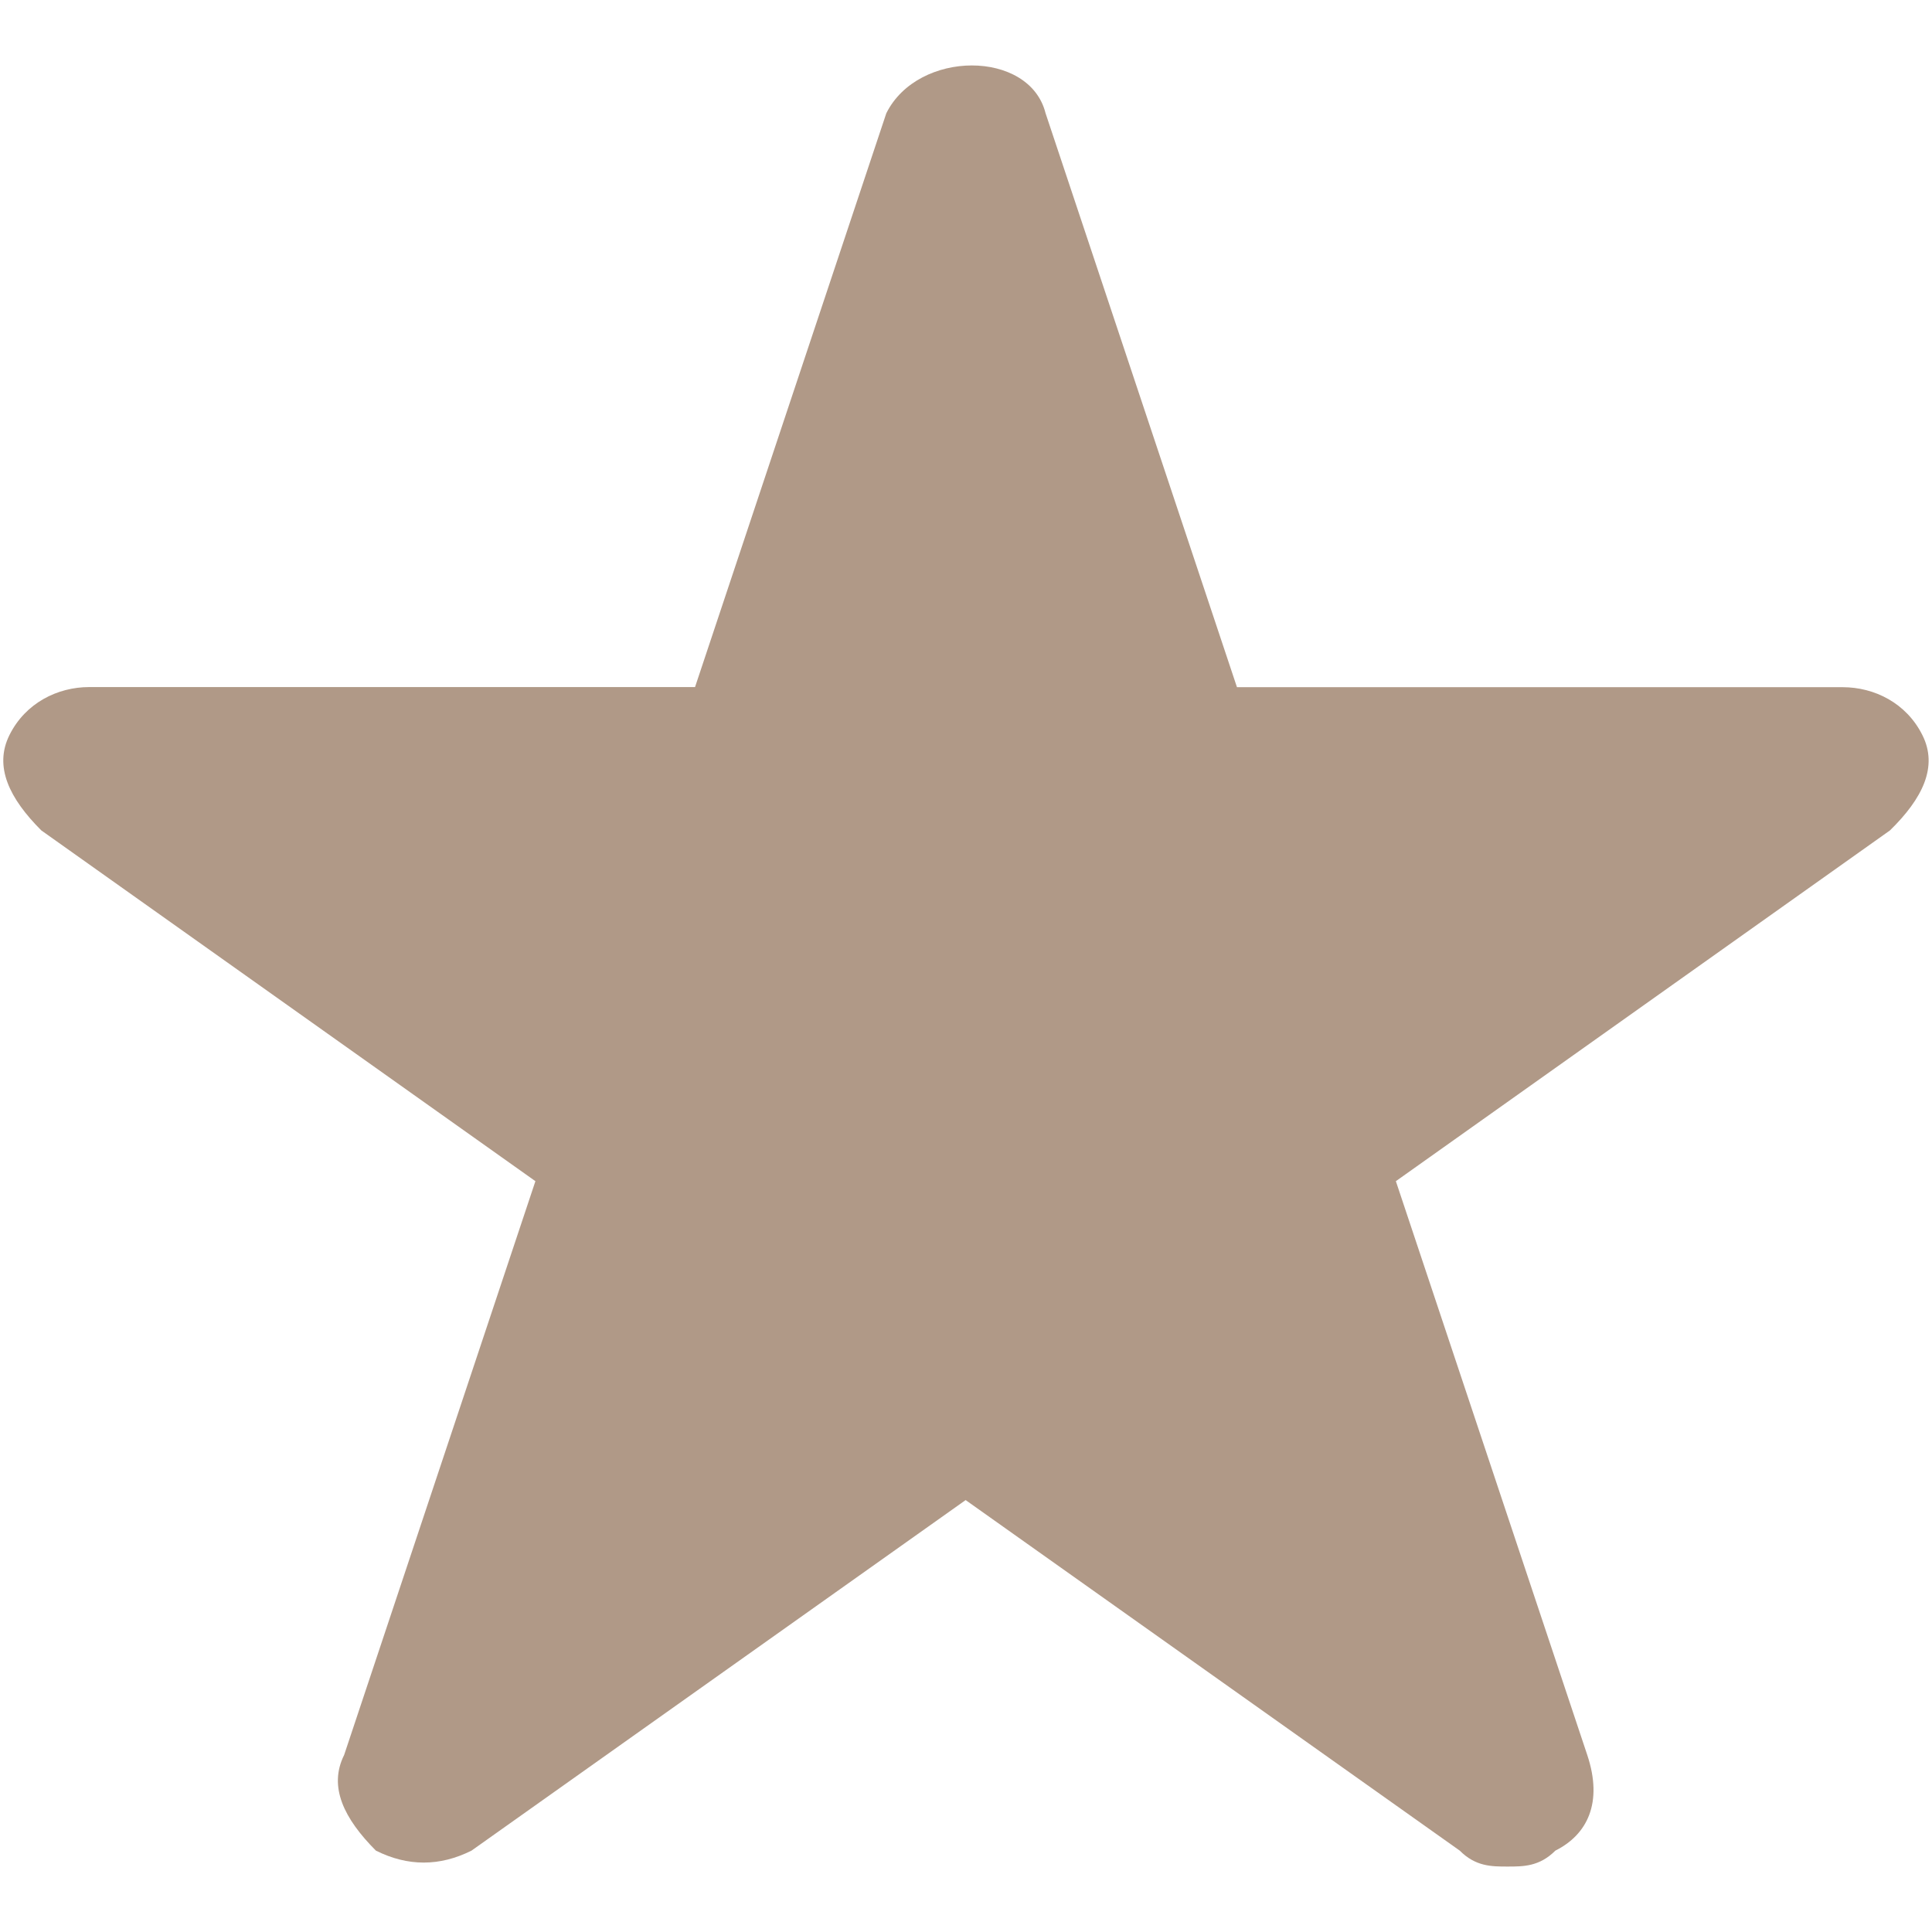
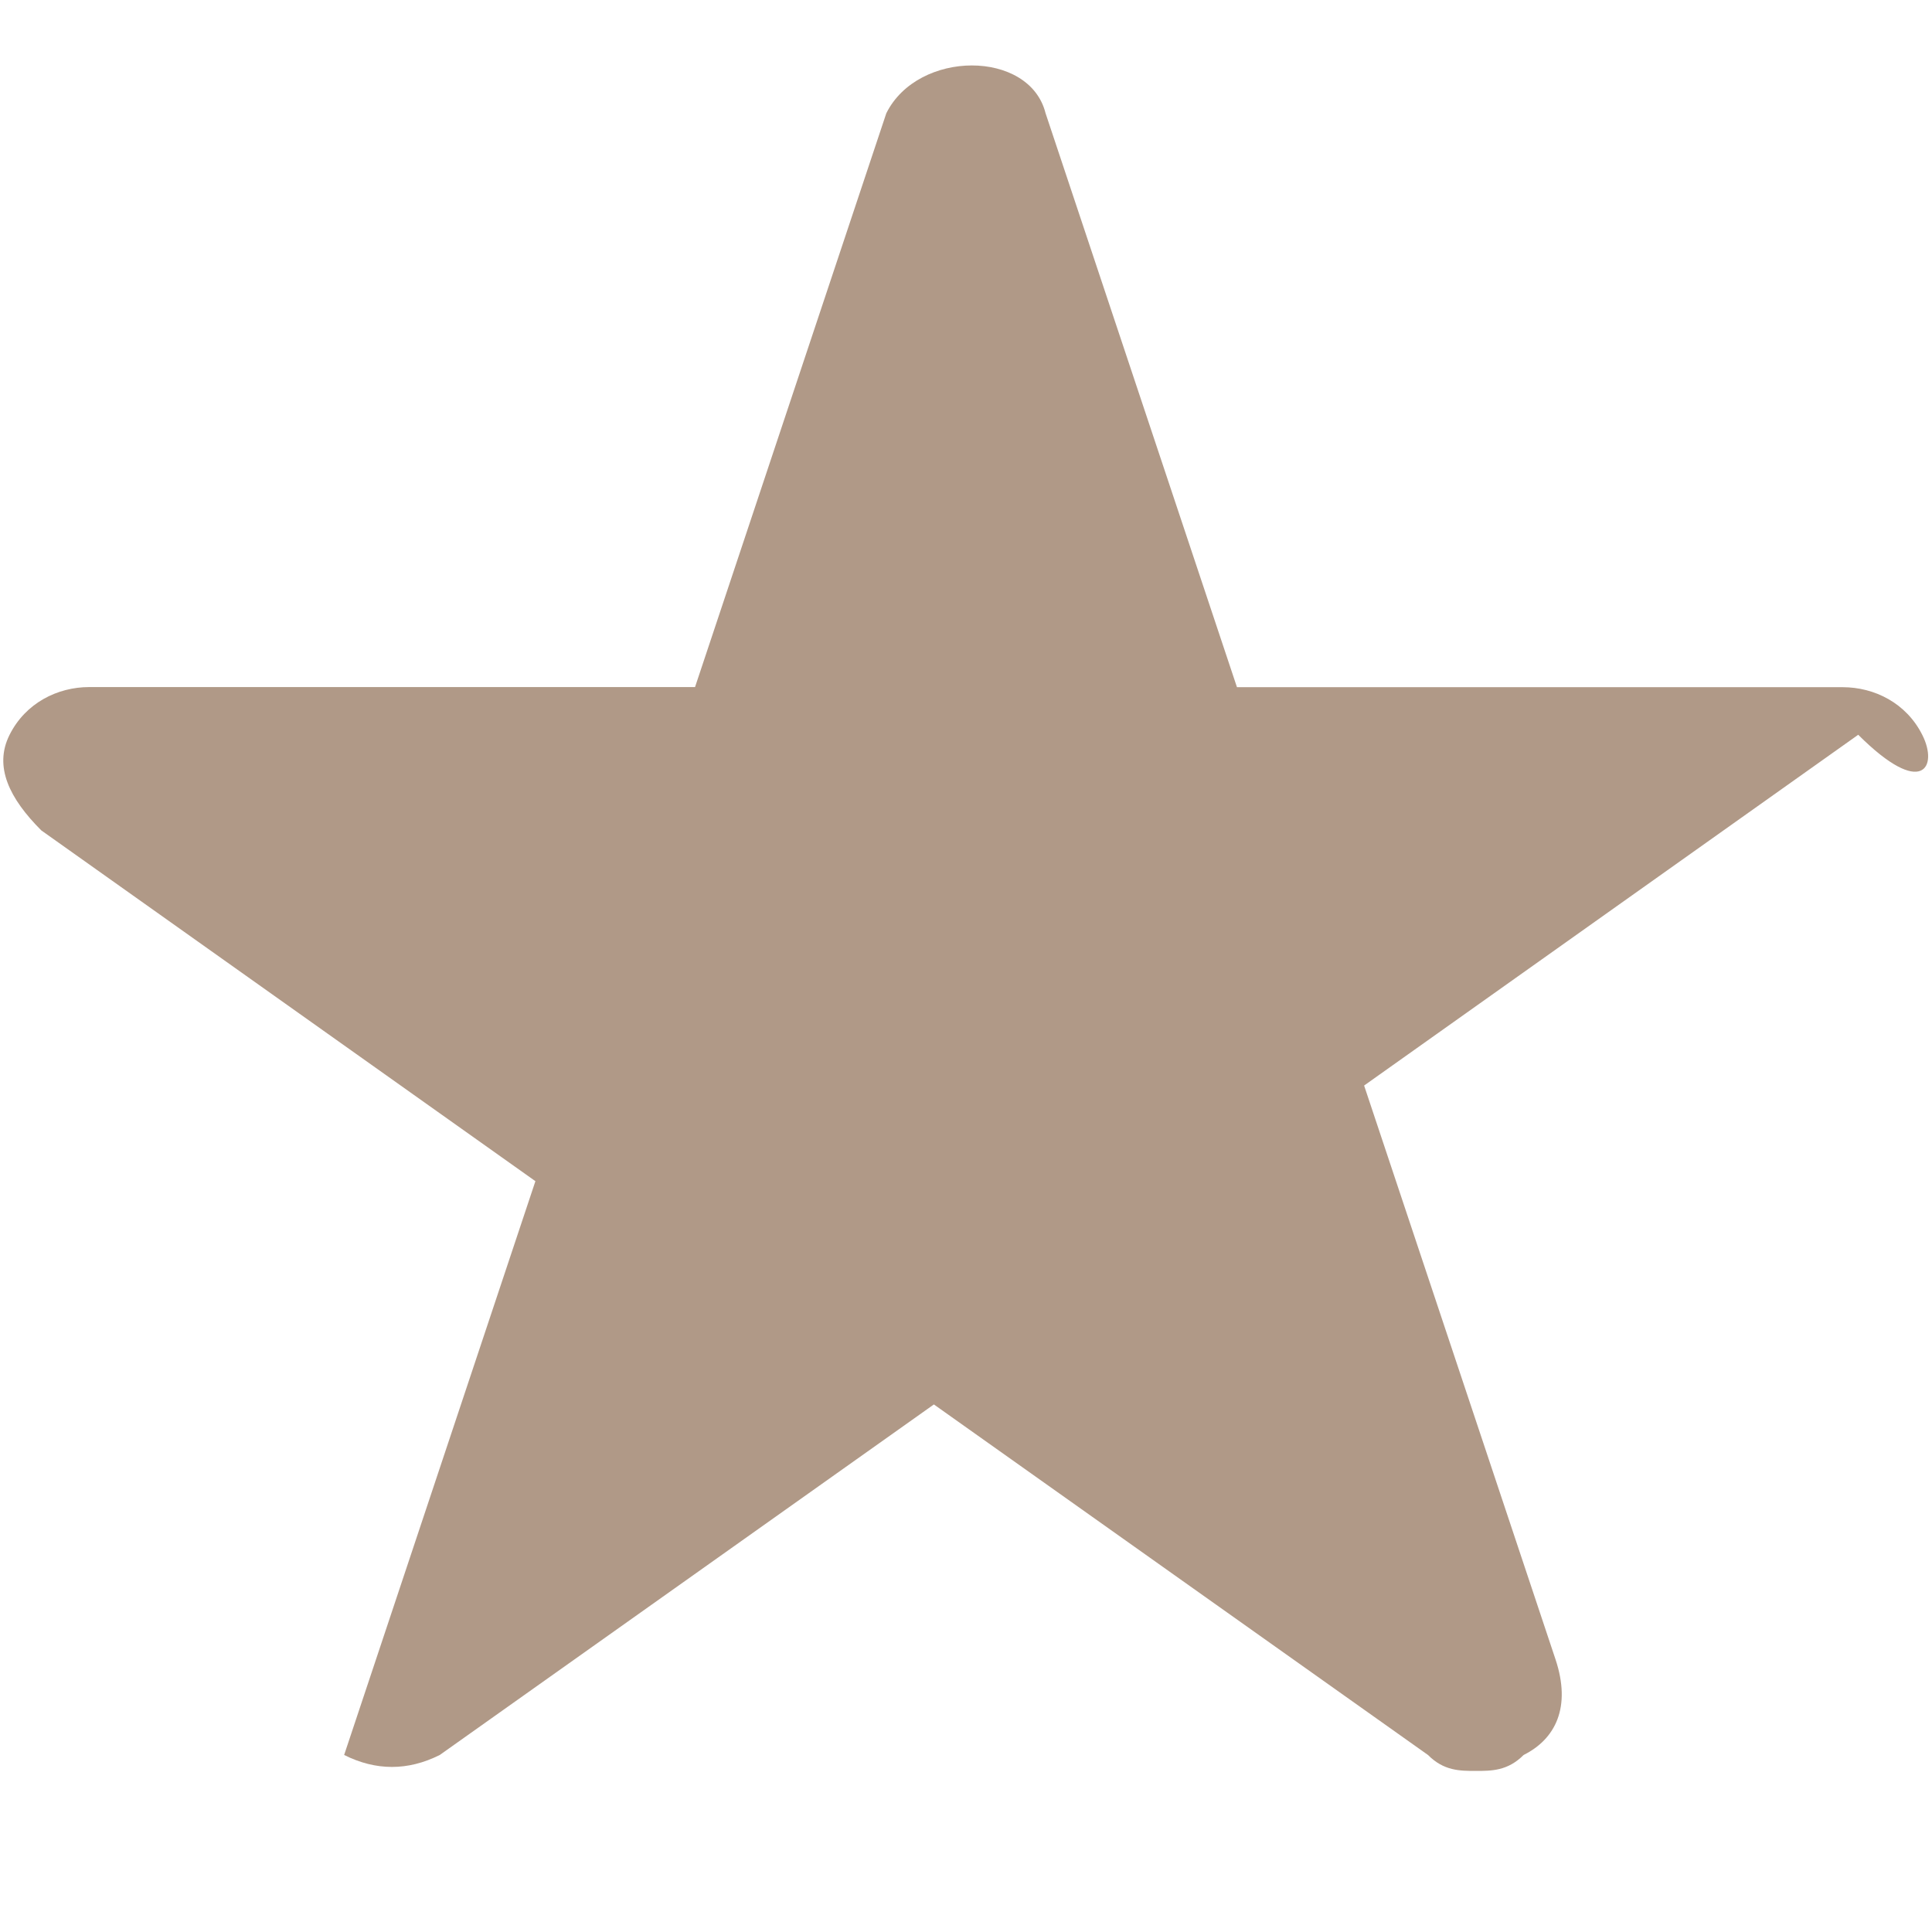
<svg xmlns="http://www.w3.org/2000/svg" version="1.1" id="Livello_1" x="0px" y="0px" width="16px" height="16px" viewBox="0.5 0 16 16" enableBackground="new 0.5 0 16 16" xml:space="preserve">
-   <path fill="#B09987" d="M16.42,6.087c-0.132-0.264-0.396-0.396-0.66-0.396h-5.016L9.159,0.938c-0.132-0.528-1.056-0.528-1.319,0  L6.256,5.69H1.239c-0.263,0-0.528,0.132-0.66,0.396c-0.132,0.263,0,0.528,0.263,0.791l4.092,2.905l-1.584,4.752  c-0.132,0.264,0,0.528,0.263,0.792c0.264,0.132,0.528,0.132,0.792,0l4.092-2.903l4.092,2.903c0.131,0.132,0.264,0.132,0.396,0.132  c0.131,0,0.264,0,0.396-0.132c0.264-0.132,0.396-0.396,0.264-0.792l-1.585-4.752l4.092-2.905C16.42,6.615,16.553,6.35,16.42,6.087z" />
+   <path fill="#B09987" d="M16.42,6.087c-0.132-0.264-0.396-0.396-0.66-0.396h-5.016L9.159,0.938c-0.132-0.528-1.056-0.528-1.319,0  L6.256,5.69H1.239c-0.263,0-0.528,0.132-0.66,0.396c-0.132,0.263,0,0.528,0.263,0.791l4.092,2.905l-1.584,4.752  c0.264,0.132,0.528,0.132,0.792,0l4.092-2.903l4.092,2.903c0.131,0.132,0.264,0.132,0.396,0.132  c0.131,0,0.264,0,0.396-0.132c0.264-0.132,0.396-0.396,0.264-0.792l-1.585-4.752l4.092-2.905C16.42,6.615,16.553,6.35,16.42,6.087z" />
</svg>